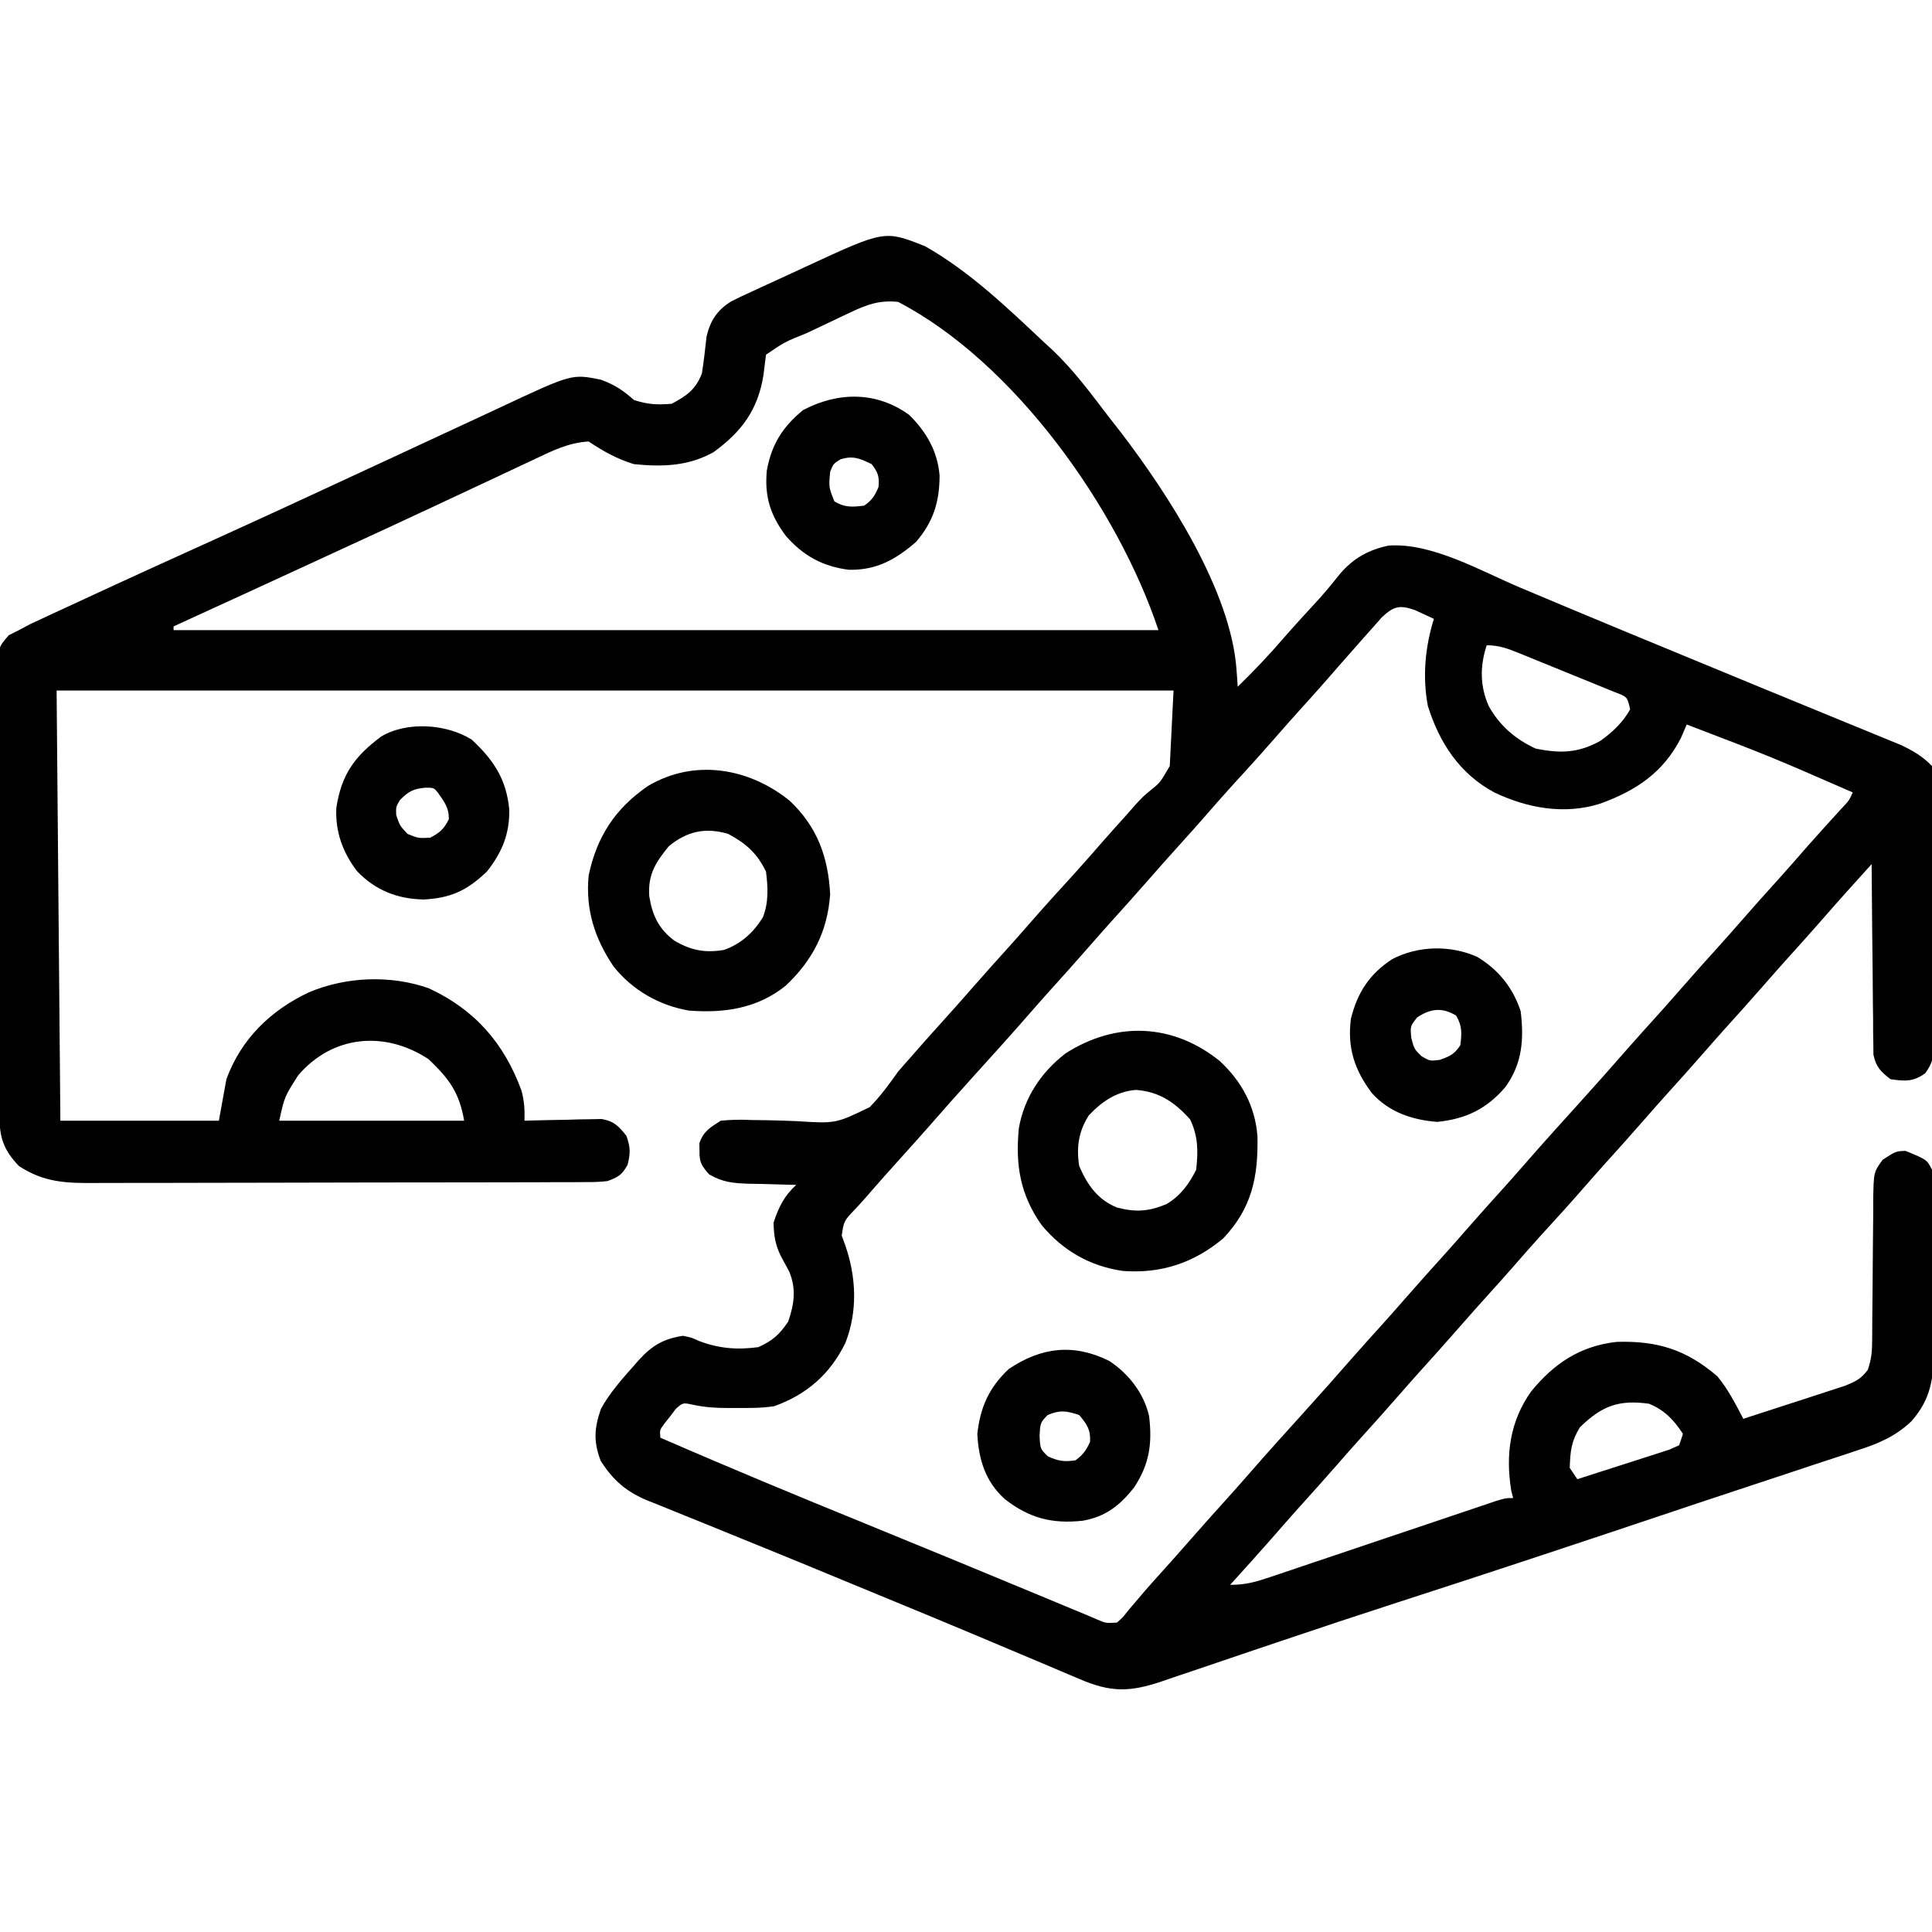
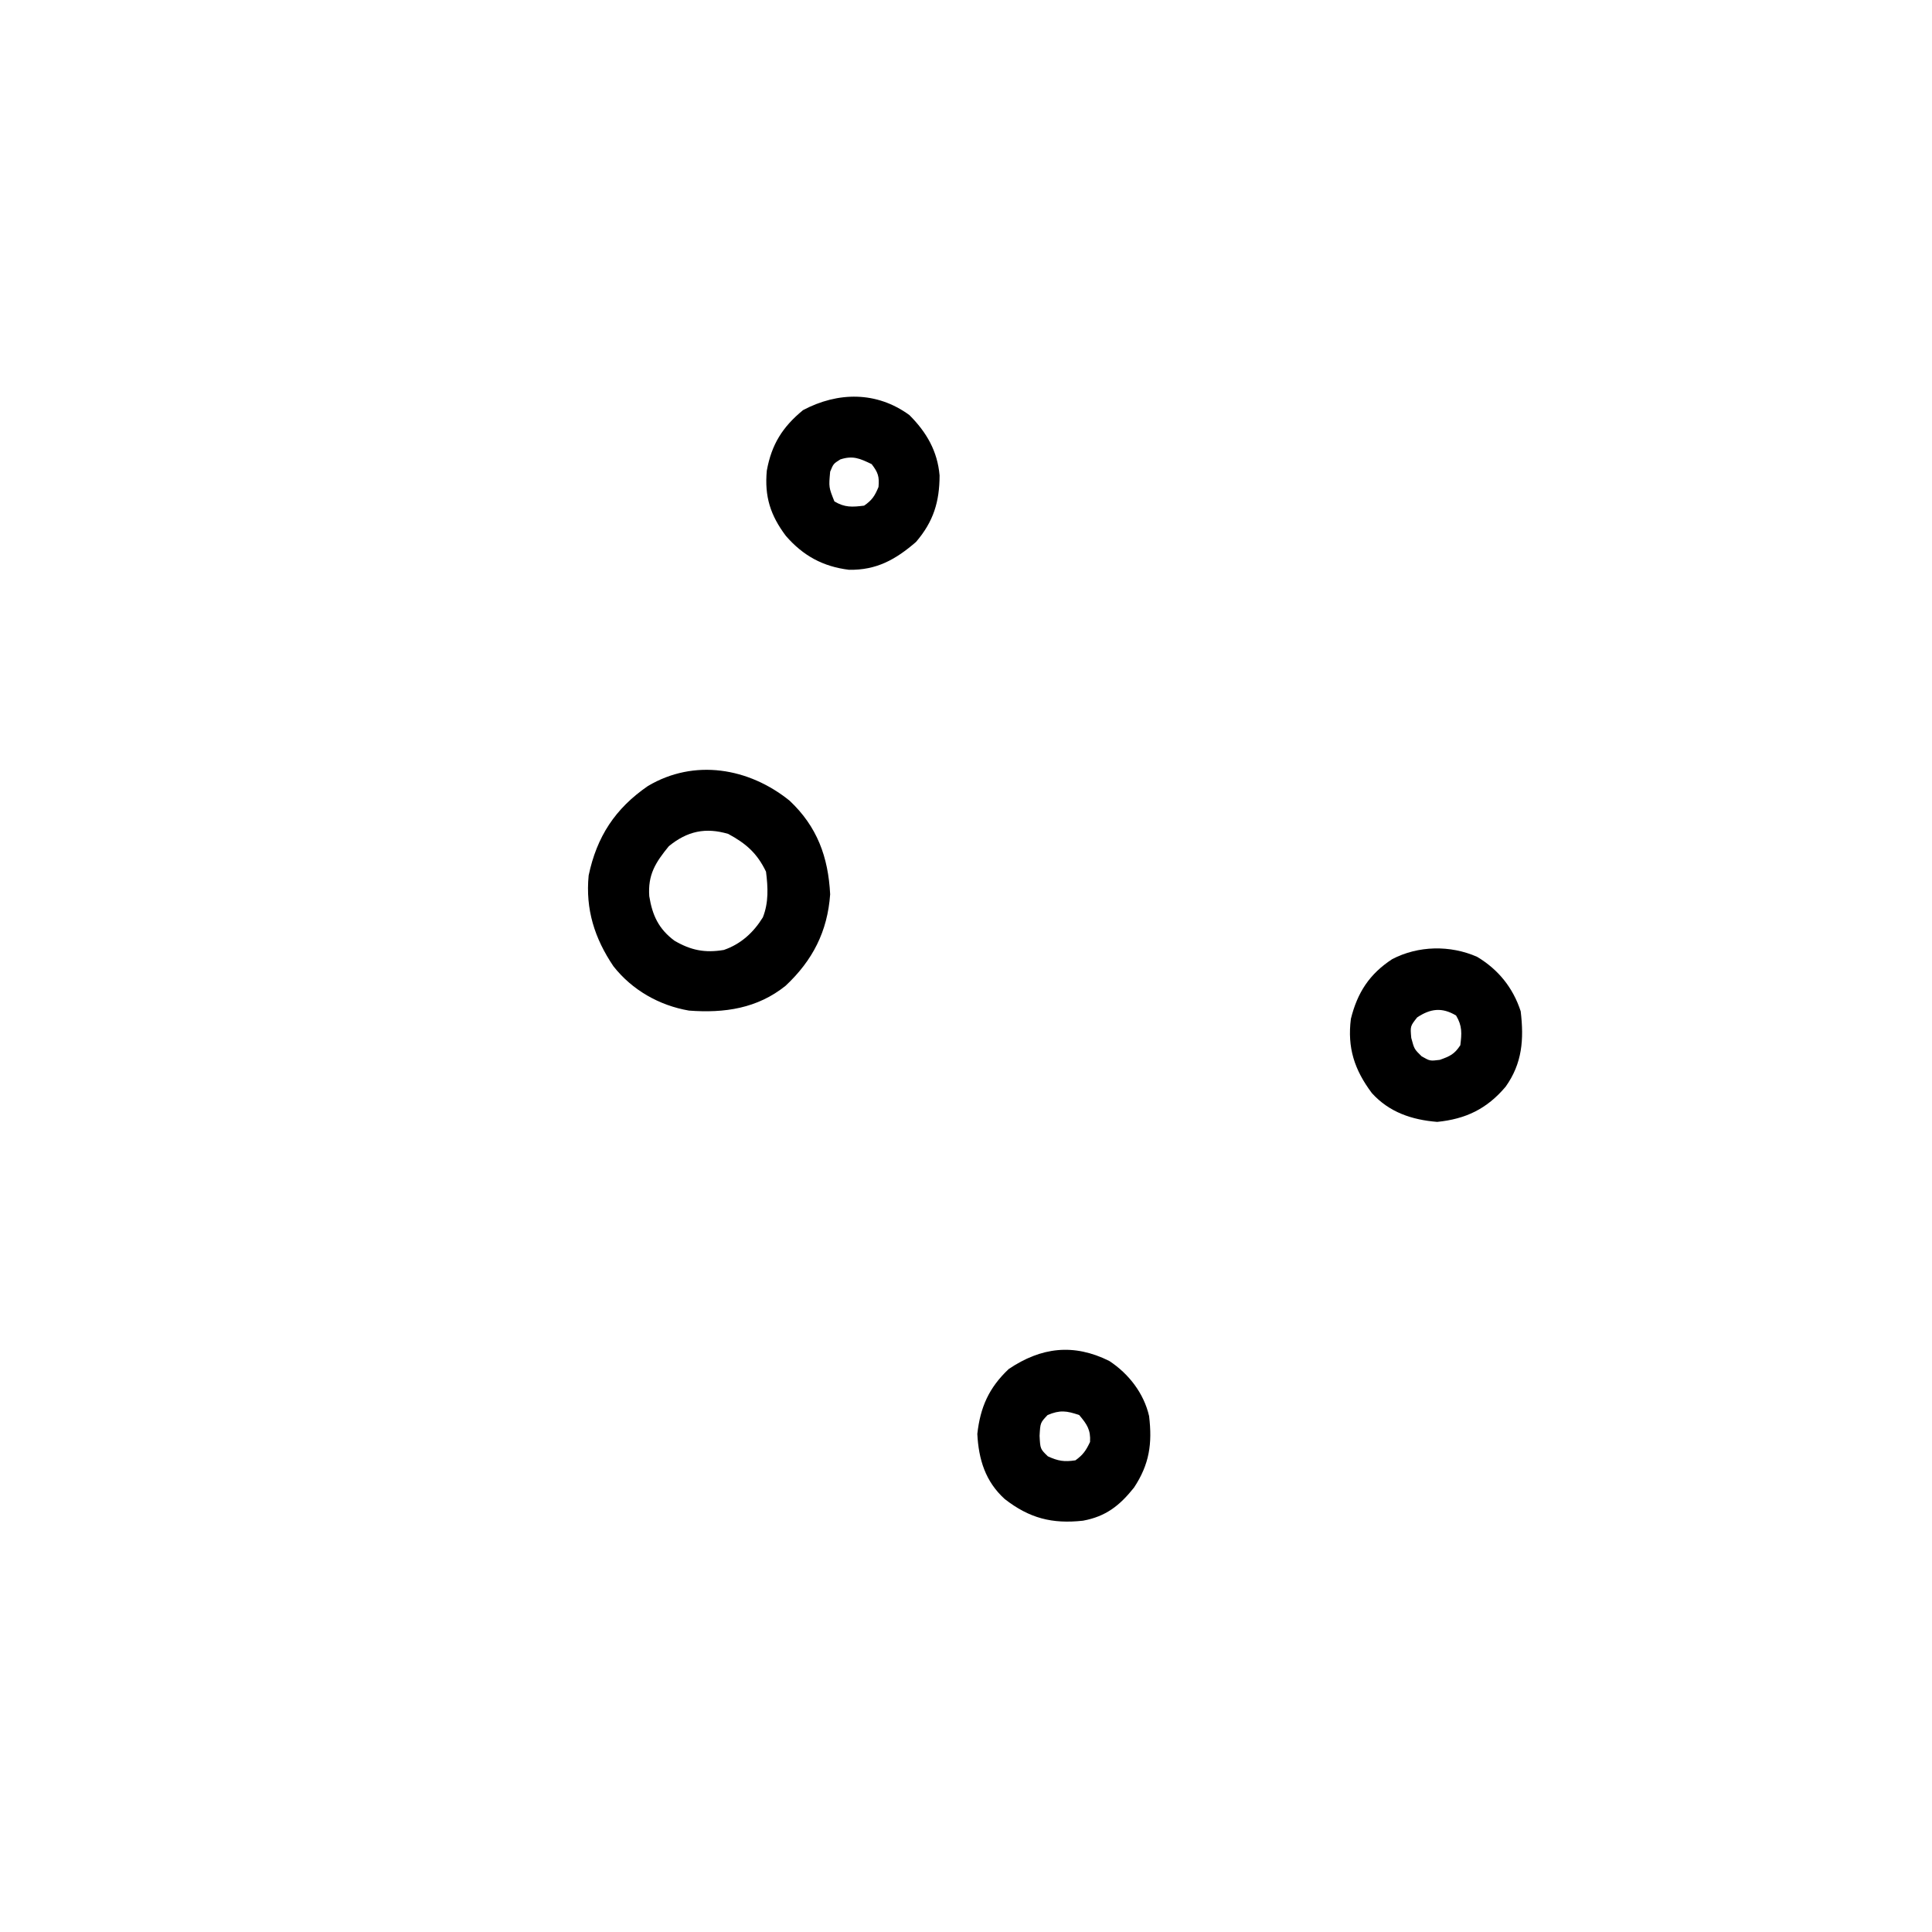
<svg xmlns="http://www.w3.org/2000/svg" height="512" width="512" version="1.1">
-   <path transform="translate(245.137,65.246)" fill="#000000" d="M0 0 C11.929 6.752 21.928 16.421 31.863 25.754 C32.499 26.335 33.134 26.917 33.789 27.516 C39.362 32.796 43.928 38.974 48.57 45.064 C49.676 46.509 50.799 47.939 51.926 49.367 C64.324 65.562 81.097 91.319 82.551 112.254 C82.617 113.11 82.682 113.966 82.75 114.848 C82.787 115.477 82.825 116.106 82.863 116.754 C87.077 112.656 91.072 108.444 94.91 103.992 C98.049 100.395 101.287 96.888 104.516 93.371 C106.43 91.237 108.216 89.067 109.988 86.816 C113.523 82.697 117.566 80.43 122.883 79.34 C134.33 78.533 147.287 86.071 157.672 90.454 C161.587 92.106 165.507 93.745 169.426 95.387 C170.26 95.737 171.095 96.086 171.954 96.447 C181.265 100.348 190.597 104.196 199.929 108.044 C202.857 109.251 205.784 110.461 208.711 111.671 C217.137 115.154 225.565 118.635 234.004 122.087 C237.361 123.461 240.715 124.841 244.069 126.223 C245.623 126.861 247.177 127.497 248.733 128.129 C250.864 128.995 252.991 129.871 255.117 130.75 C256.306 131.237 257.496 131.723 258.721 132.224 C262.023 133.832 264.284 135.131 266.863 137.754 C267.364 140.506 267.539 142.646 267.494 145.396 C267.505 146.544 267.505 146.544 267.516 147.714 C267.533 150.238 267.514 152.761 267.492 155.285 C267.493 157.041 267.495 158.797 267.499 160.553 C267.502 164.232 267.488 167.91 267.46 171.588 C267.426 176.303 267.432 181.017 267.451 185.732 C267.461 189.357 267.452 192.982 267.437 196.608 C267.432 198.346 267.433 200.084 267.439 201.823 C267.444 204.253 267.424 206.681 267.397 209.111 C267.407 210.188 267.407 210.188 267.417 211.287 C267.352 214.645 267.072 216.473 265.049 219.2 C261.848 221.476 259.691 221.301 255.863 220.754 C253.258 218.728 252.024 217.526 251.344 214.261 C251.335 213.328 251.327 212.395 251.317 211.435 C251.298 210.374 251.278 209.313 251.258 208.22 C251.256 206.512 251.256 206.512 251.254 204.77 C251.237 203.599 251.221 202.428 251.204 201.222 C251.155 197.482 251.134 193.744 251.113 190.004 C251.085 187.469 251.055 184.934 251.023 182.398 C250.949 176.184 250.898 169.969 250.863 163.754 C249.436 165.337 248.009 166.92 246.582 168.504 C245.787 169.386 244.993 170.267 244.174 171.176 C242.221 173.355 240.284 175.547 238.363 177.754 C234.971 181.649 231.511 185.482 228.051 189.316 C226.138 191.448 224.244 193.594 222.363 195.754 C218.971 199.649 215.511 203.482 212.051 207.316 C210.138 209.448 208.244 211.594 206.363 213.754 C202.971 217.649 199.511 221.482 196.051 225.316 C194.138 227.448 192.244 229.594 190.363 231.754 C186.97 235.65 183.509 239.485 180.047 243.32 C178.155 245.429 176.284 247.553 174.426 249.691 C170.774 253.886 167.021 257.985 163.273 262.094 C160.693 264.941 158.161 267.826 155.641 270.727 C153.57 273.089 151.468 275.422 149.363 277.754 C146.673 280.735 144 283.726 141.363 286.754 C137.971 290.649 134.511 294.482 131.051 298.316 C129.138 300.448 127.244 302.594 125.363 304.754 C121.971 308.649 118.511 312.482 115.051 316.316 C113.138 318.448 111.244 320.594 109.363 322.754 C105.971 326.649 102.511 330.482 99.051 334.316 C96.575 337.075 94.137 339.865 91.703 342.66 C88.13 346.727 84.493 350.737 80.863 354.754 C85.046 354.754 87.676 353.973 91.62 352.643 C92.29 352.418 92.96 352.194 93.651 351.963 C95.862 351.222 98.069 350.472 100.277 349.723 C101.814 349.206 103.35 348.691 104.887 348.176 C108.929 346.82 112.968 345.457 117.007 344.092 C123.479 341.906 129.953 339.728 136.429 337.554 C138.693 336.792 140.956 336.027 143.219 335.261 C144.601 334.795 145.983 334.33 147.366 333.865 C149.18 333.252 149.18 333.252 151.03 332.627 C153.863 331.754 153.863 331.754 155.863 331.754 C155.698 331.115 155.533 330.475 155.363 329.816 C153.815 320.331 154.982 311.392 160.676 303.441 C166.785 296.017 173.628 291.462 183.27 290.367 C194.115 290.025 201.758 292.443 209.977 299.484 C212.83 302.917 214.793 306.813 216.863 310.754 C221.085 309.396 225.302 308.027 229.516 306.646 C230.949 306.178 232.384 305.714 233.82 305.253 C235.885 304.588 237.947 303.913 240.008 303.234 C241.249 302.831 242.49 302.428 243.769 302.012 C246.61 300.857 248.067 300.181 249.863 297.754 C250.838 294.829 250.993 292.933 251.005 289.887 C251.012 288.899 251.019 287.911 251.026 286.893 C251.033 285.295 251.033 285.295 251.039 283.664 C251.062 281.413 251.086 279.163 251.111 276.912 C251.146 273.359 251.176 269.806 251.189 266.253 C251.205 262.827 251.245 259.402 251.289 255.977 C251.287 254.913 251.285 253.849 251.283 252.753 C251.406 245.384 251.406 245.384 253.782 242.111 C257.28 239.83 257.28 239.83 259.863 239.754 C265.53 242.087 265.53 242.087 266.863 244.754 C266.974 246.529 267.022 248.308 267.04 250.086 C267.053 251.202 267.066 252.317 267.079 253.466 C267.09 255.283 267.09 255.283 267.102 257.137 C267.11 258.38 267.118 259.623 267.126 260.905 C267.14 263.542 267.151 266.18 267.158 268.818 C267.167 271.515 267.188 274.211 267.22 276.907 C267.263 280.796 267.279 284.685 267.289 288.574 C267.307 289.773 267.324 290.973 267.342 292.208 C267.322 299.98 266.609 305.54 261.356 311.449 C257.061 315.51 252.466 317.397 246.902 319.172 C246.025 319.467 245.147 319.761 244.243 320.065 C241.33 321.04 238.409 321.99 235.488 322.941 C233.407 323.632 231.326 324.325 229.245 325.019 C224.791 326.502 220.334 327.975 215.874 329.442 C208.771 331.78 201.68 334.153 194.59 336.531 C171.473 344.28 148.332 351.951 125.131 359.446 C114.869 362.767 104.637 366.166 94.418 369.617 C91.927 370.456 89.435 371.295 86.944 372.135 C82.093 373.769 77.246 375.415 72.402 377.067 C70.185 377.814 67.967 378.562 65.75 379.309 C64.736 379.658 63.723 380.007 62.679 380.367 C54.238 383.191 49.201 383.285 40.926 379.703 C40.15 379.378 39.374 379.052 38.575 378.717 C36 377.635 33.432 376.538 30.863 375.441 C29.036 374.671 27.208 373.901 25.379 373.133 C21.514 371.508 17.651 369.879 13.789 368.248 C5.126 364.595 -3.569 361.019 -12.262 357.439 C-15.137 356.254 -18.011 355.065 -20.885 353.875 C-29.594 350.27 -38.308 346.677 -47.046 343.14 C-50.859 341.595 -54.669 340.04 -58.479 338.485 C-60.274 337.755 -62.071 337.03 -63.87 336.309 C-66.351 335.315 -68.824 334.306 -71.297 333.293 C-72.022 333.007 -72.747 332.722 -73.493 332.427 C-79.093 330.106 -82.67 327.081 -85.949 321.879 C-87.893 316.765 -87.664 313.282 -85.887 308.129 C-83.586 303.939 -80.488 300.432 -77.324 296.879 C-76.827 296.307 -76.33 295.735 -75.817 295.146 C-72.292 291.337 -69.425 289.585 -64.137 288.754 C-61.871 289.215 -61.871 289.215 -59.887 290.129 C-54.622 292.136 -49.721 292.524 -44.137 291.754 C-40.282 289.964 -38.639 288.491 -36.262 285.004 C-34.655 280.364 -34.069 276.269 -36.004 271.711 C-36.716 270.366 -37.438 269.026 -38.168 267.691 C-39.681 264.666 -40.076 262.121 -40.137 258.754 C-38.741 254.567 -37.338 251.74 -34.137 248.754 C-35.006 248.74 -35.006 248.74 -35.893 248.726 C-38.538 248.672 -41.181 248.588 -43.824 248.504 C-44.736 248.49 -45.648 248.476 -46.588 248.461 C-50.832 248.307 -53.513 248.115 -57.242 245.957 C-59.233 243.642 -59.82 242.758 -59.762 239.754 C-59.775 239.094 -59.788 238.434 -59.801 237.754 C-58.743 234.567 -56.935 233.539 -54.137 231.754 C-51.335 231.485 -48.938 231.427 -46.16 231.566 C-44.586 231.591 -43.012 231.613 -41.438 231.633 C-38.98 231.684 -36.528 231.753 -34.073 231.867 C-23.679 232.533 -23.679 232.533 -14.664 228.161 C-11.813 225.254 -9.483 222.074 -7.137 218.754 C-5.946 217.363 -4.742 215.984 -3.512 214.629 C-2.973 214.008 -2.434 213.386 -1.879 212.746 C0.178 210.394 2.269 208.074 4.363 205.754 C7.053 202.773 9.726 199.781 12.363 196.754 C15.757 192.857 19.218 189.023 22.68 185.188 C24.572 183.079 26.442 180.955 28.301 178.816 C31.953 174.622 35.706 170.523 39.453 166.414 C42.033 163.566 44.565 160.681 47.086 157.781 C49.157 155.419 51.258 153.086 53.363 150.754 C54.492 149.466 54.492 149.466 55.645 148.152 C57.863 145.754 57.863 145.754 59.957 144.043 C62.326 142.128 62.326 142.128 64.863 137.754 C65.193 131.154 65.523 124.554 65.863 117.754 C-31.817 117.754 -129.497 117.754 -230.137 117.754 C-229.807 155.374 -229.477 192.994 -229.137 231.754 C-215.277 231.754 -201.417 231.754 -187.137 231.754 C-186.477 228.124 -185.817 224.494 -185.137 220.754 C-181.254 210.129 -173.458 202.534 -163.324 197.754 C-153.483 193.567 -141.631 193.087 -131.504 196.656 C-119.273 202.328 -111.542 211.229 -106.949 223.738 C-106.178 226.6 -106.072 228.819 -106.137 231.754 C-105.461 231.733 -104.785 231.712 -104.089 231.69 C-101.022 231.607 -97.955 231.555 -94.887 231.504 C-93.823 231.47 -92.76 231.437 -91.664 231.402 C-90.639 231.389 -89.614 231.377 -88.559 231.363 C-87.616 231.342 -86.673 231.321 -85.702 231.3 C-82.373 231.889 -81.229 233.159 -79.137 235.754 C-78.054 238.769 -78.029 240.333 -78.824 243.441 C-80.391 246.201 -81.208 246.641 -84.137 247.754 C-86.918 248.011 -86.918 248.011 -90.183 248.021 C-92.041 248.034 -92.041 248.034 -93.938 248.047 C-95.308 248.046 -96.679 248.046 -98.05 248.044 C-99.496 248.05 -100.941 248.057 -102.387 248.065 C-106.313 248.082 -110.238 248.087 -114.164 248.088 C-116.619 248.09 -119.073 248.094 -121.528 248.099 C-130.096 248.118 -138.663 248.126 -147.231 248.125 C-155.209 248.123 -163.186 248.144 -171.164 248.176 C-178.019 248.202 -184.874 248.213 -191.73 248.212 C-195.821 248.211 -199.913 248.217 -204.004 248.238 C-207.855 248.257 -211.706 248.257 -215.558 248.243 C-216.967 248.241 -218.376 248.246 -219.785 248.258 C-227.658 248.321 -233.46 248.129 -240.137 243.754 C-244.194 239.488 -245.257 236.276 -245.291 230.485 C-245.299 229.393 -245.308 228.3 -245.317 227.175 C-245.321 225.977 -245.325 224.778 -245.33 223.543 C-245.338 222.281 -245.346 221.019 -245.354 219.719 C-245.381 215.534 -245.396 211.349 -245.41 207.164 C-245.416 205.723 -245.421 204.282 -245.426 202.841 C-245.448 196.849 -245.467 190.857 -245.478 184.865 C-245.494 176.276 -245.527 167.688 -245.584 159.1 C-245.623 153.061 -245.643 147.022 -245.648 140.983 C-245.651 137.375 -245.664 133.768 -245.696 130.161 C-245.732 126.138 -245.728 122.117 -245.72 118.094 C-245.737 116.897 -245.753 115.701 -245.77 114.468 C-245.709 106.404 -245.709 106.404 -242.787 103.082 C-241.912 102.644 -241.038 102.206 -240.137 101.754 C-238.661 100.965 -238.661 100.965 -237.155 100.161 C-236.051 99.649 -234.946 99.137 -233.809 98.609 C-233.196 98.323 -232.583 98.037 -231.952 97.742 C-229.934 96.802 -227.91 95.872 -225.887 94.941 C-224.447 94.274 -223.007 93.605 -221.568 92.937 C-210.45 87.781 -199.292 82.714 -188.127 77.661 C-177.852 73.006 -167.609 68.282 -157.378 63.531 C-154.775 62.323 -152.172 61.116 -149.569 59.909 C-148.714 59.513 -147.859 59.117 -146.979 58.709 C-145.258 57.912 -143.537 57.115 -141.817 56.317 C-137.559 54.343 -133.303 52.366 -129.05 50.382 C-125.008 48.496 -120.962 46.618 -116.913 44.747 C-115.416 44.053 -113.921 43.356 -112.428 42.656 C-93.569 33.817 -93.569 33.817 -85.887 35.379 C-82.205 36.729 -80.041 38.182 -77.137 40.754 C-73.517 41.96 -70.944 42.077 -67.137 41.754 C-63.109 39.626 -60.795 37.983 -59.137 33.754 C-58.612 30.491 -58.252 27.23 -57.895 23.945 C-56.903 19.771 -55.181 17.05 -51.483 14.705 C-49.486 13.669 -47.466 12.724 -45.414 11.801 C-44.672 11.455 -43.93 11.109 -43.166 10.753 C-40.807 9.658 -38.441 8.581 -36.074 7.504 C-34.479 6.765 -32.885 6.026 -31.291 5.285 C-10.694 -4.248 -10.694 -4.248 0 0 Z M-19.812 17.562 C-20.423 17.849 -21.034 18.135 -21.663 18.43 C-23.597 19.34 -25.523 20.265 -27.449 21.191 C-28.762 21.81 -30.075 22.428 -31.389 23.045 C-37.145 25.352 -37.145 25.352 -42.137 28.754 C-42.383 30.585 -42.609 32.419 -42.824 34.254 C-44.317 43.427 -48.599 49.142 -56.012 54.562 C-62.737 58.333 -69.612 58.509 -77.137 57.754 C-81.614 56.4 -85.262 54.337 -89.137 51.754 C-94.376 52.045 -98.662 54.157 -103.32 56.375 C-104.116 56.746 -104.912 57.118 -105.731 57.501 C-108.349 58.724 -110.961 59.958 -113.574 61.191 C-115.408 62.05 -117.242 62.908 -119.076 63.766 C-122.874 65.541 -126.672 67.32 -130.468 69.101 C-138.375 72.806 -146.304 76.464 -154.235 80.118 C-156.682 81.246 -159.128 82.374 -161.574 83.503 C-174.085 89.275 -186.606 95.026 -199.137 100.754 C-199.137 101.084 -199.137 101.414 -199.137 101.754 C-113.007 101.754 -26.877 101.754 61.863 101.754 C51.115 69.51 23.763 30.833 -7.137 14.754 C-12.108 14.265 -15.342 15.443 -19.812 17.562 Z M121.094 98.316 C120.068 99.452 119.054 100.599 118.051 101.754 C117.517 102.351 116.983 102.948 116.432 103.564 C114.898 105.284 113.379 107.017 111.863 108.754 C111.196 109.511 110.528 110.267 109.84 111.047 C108.745 112.293 107.655 113.543 106.57 114.797 C104.527 117.139 102.446 119.447 100.363 121.754 C97.693 124.713 95.04 127.683 92.426 130.691 C88.774 134.886 85.021 138.985 81.273 143.094 C78.693 145.941 76.161 148.826 73.641 151.727 C71.57 154.089 69.468 156.422 67.363 158.754 C64.673 161.735 62 164.726 59.363 167.754 C55.971 171.649 52.511 175.482 49.051 179.316 C47.138 181.448 45.244 183.594 43.363 185.754 C39.971 189.649 36.511 193.482 33.051 197.316 C31.138 199.448 29.244 201.594 27.363 203.754 C22.492 209.344 17.504 214.829 12.535 220.332 C8.546 224.755 4.588 229.2 0.676 233.691 C-1.409 236.064 -3.521 238.409 -5.637 240.754 C-8.976 244.457 -12.305 248.167 -15.559 251.945 C-16.585 253.122 -17.636 254.277 -18.715 255.406 C-21.494 258.34 -21.494 258.34 -22.074 262.191 C-21.765 263.037 -21.455 263.883 -21.137 264.754 C-18.21 273.189 -17.808 282.251 -21.109 290.664 C-25.153 298.89 -31.251 304.276 -39.949 307.406 C-43.296 307.938 -46.633 307.898 -50.012 307.879 C-50.707 307.883 -51.401 307.887 -52.117 307.891 C-55.349 307.885 -58.268 307.725 -61.434 307.039 C-64.156 306.449 -64.156 306.449 -66.035 308.117 C-66.766 309.082 -66.766 309.082 -67.512 310.066 C-68.014 310.702 -68.517 311.337 -69.035 311.992 C-70.313 313.69 -70.313 313.69 -70.137 315.754 C-51.973 323.67 -33.683 331.251 -15.335 338.73 C-0.172 344.912 14.96 351.164 30.081 357.448 C30.905 357.791 31.73 358.133 32.58 358.486 C34.11 359.122 35.639 359.758 37.169 360.395 C39.066 361.184 40.965 361.969 42.863 362.754 C43.79 363.152 44.716 363.549 45.67 363.959 C47.945 364.924 47.945 364.924 50.863 364.754 C52.466 363.331 52.466 363.331 53.988 361.379 C56.723 358.113 59.501 354.909 62.363 351.754 C65.053 348.773 67.726 345.781 70.363 342.754 C73.756 338.859 77.215 335.026 80.676 331.191 C82.589 329.06 84.482 326.914 86.363 324.754 C91.235 319.164 96.222 313.679 101.191 308.176 C105.18 303.753 109.139 299.308 113.051 294.816 C115.895 291.58 118.789 288.39 121.676 285.191 C123.589 283.06 125.482 280.914 127.363 278.754 C130.756 274.859 134.215 271.026 137.676 267.191 C139.589 265.06 141.482 262.914 143.363 260.754 C146.756 256.859 150.215 253.026 153.676 249.191 C155.589 247.06 157.482 244.914 159.363 242.754 C164.235 237.164 169.222 231.679 174.191 226.176 C178.18 221.753 182.139 217.308 186.051 212.816 C188.895 209.58 191.789 206.39 194.676 203.191 C196.589 201.06 198.482 198.914 200.363 196.754 C203.756 192.859 207.215 189.026 210.676 185.191 C212.589 183.06 214.482 180.914 216.363 178.754 C219.756 174.859 223.215 171.026 226.676 167.191 C229.153 164.431 231.594 161.639 234.027 158.84 C236.99 155.474 240.019 152.167 243.043 148.855 C244.9 146.887 244.9 146.887 245.863 144.754 C224.069 135.242 224.069 135.242 201.863 126.754 C201.121 128.486 201.121 128.486 200.363 130.254 C195.67 139.493 188.433 144.292 178.863 147.754 C169.389 150.716 159.619 148.922 150.863 144.754 C141.669 139.803 136.344 131.641 133.273 121.879 C131.788 114.183 132.535 106.174 134.863 98.754 C133.791 98.259 132.718 97.764 131.613 97.254 C131.01 96.975 130.407 96.697 129.785 96.41 C125.694 95.013 124.217 95.427 121.094 98.316 Z M148.863 105.754 C147.038 111.229 147.036 116.631 149.426 121.941 C152.365 127.146 156.42 130.61 161.801 133.129 C168.355 134.467 173.112 134.341 178.961 131.098 C182.129 128.86 184.971 126.167 186.863 122.754 C186.144 119.428 186.144 119.428 182.676 118.128 C181.267 117.54 179.852 116.964 178.434 116.398 C177.687 116.092 176.941 115.785 176.173 115.47 C174.593 114.823 173.01 114.182 171.426 113.546 C169 112.571 166.582 111.579 164.164 110.584 C162.629 109.959 161.094 109.334 159.559 108.711 C158.834 108.414 158.108 108.117 157.361 107.811 C154.378 106.619 152.107 105.754 148.863 105.754 Z M-166.137 219.754 C-169.733 225.395 -169.733 225.395 -171.137 231.754 C-154.967 231.754 -138.797 231.754 -122.137 231.754 C-123.381 224.287 -126.179 220.56 -131.574 215.441 C-143.072 207.87 -156.963 208.999 -166.137 219.754 Z M173.551 313.004 C171.242 316.766 171.006 319.339 170.863 323.754 C171.523 324.744 172.183 325.734 172.863 326.754 C176.695 325.542 180.522 324.315 184.344 323.073 C185.645 322.653 186.948 322.237 188.252 321.825 C190.125 321.234 191.992 320.625 193.859 320.016 C194.985 319.654 196.111 319.293 197.271 318.921 C198.127 318.536 198.982 318.151 199.863 317.754 C200.193 316.764 200.523 315.774 200.863 314.754 C198.43 311.01 196 308.462 191.863 306.754 C183.81 305.648 179.398 307.315 173.551 313.004 Z" />
  <path transform="translate(209.25,212.188)" fill="#000000" d="M0 0 C7.289 6.853 10.244 14.887 10.75 24.812 C10.053 34.666 6.098 42.342 -1.059 49.051 C-8.535 55.061 -17.251 56.345 -26.664 55.629 C-34.544 54.278 -41.75 50.17 -46.688 43.875 C-51.677 36.489 -54.124 28.788 -53.25 19.812 C-51.095 9.561 -46.254 2.106 -37.562 -3.875 C-25.27 -11.186 -10.8 -8.717 0 0 Z M-32 12.062 C-35.56 16.414 -37.58 19.612 -37.188 25.312 C-36.374 30.357 -34.727 33.963 -30.523 37.102 C-26.149 39.663 -22.435 40.399 -17.43 39.559 C-12.929 38.018 -9.558 34.935 -7.082 30.918 C-5.523 26.972 -5.723 22.973 -6.25 18.812 C-8.595 13.943 -11.518 11.368 -16.25 8.812 C-22.28 7.016 -27.129 8.077 -32 12.062 Z" />
-   <path transform="translate(323.25,281.188)" fill="#000000" d="M0 0 C5.825 5.395 9.38 11.998 9.988 19.914 C10.216 30.712 8.511 38.981 0.926 46.988 C-6.902 53.551 -15.663 56.395 -25.742 55.621 C-34.442 54.334 -41.568 50.253 -47.188 43.5 C-52.893 35.427 -54.18 27.602 -53.25 17.812 C-51.813 9.697 -47.383 3.01 -40.887 -2.016 C-27.518 -10.582 -12.464 -10.041 0 0 Z M-34.688 14.375 C-37.419 18.635 -38.035 22.854 -37.25 27.812 C-35.121 32.778 -32.373 36.739 -27.25 38.812 C-22.274 40.127 -18.77 39.86 -14.113 37.906 C-10.458 35.761 -8.138 32.589 -6.25 28.812 C-5.71 23.887 -5.706 19.943 -7.875 15.438 C-11.999 10.879 -16 8.144 -22.164 7.648 C-27.355 8.057 -31.184 10.692 -34.688 14.375 Z" />
  <path transform="translate(391.438,253.562)" fill="#000000" d="M0 0 C5.634 3.359 9.539 8.22 11.562 14.438 C12.448 21.898 11.99 28.236 7.562 34.438 C2.594 40.322 -3.029 42.997 -10.562 43.75 C-17.266 43.209 -23.274 41.206 -27.875 36.125 C-32.509 29.942 -34.412 24.089 -33.438 16.438 C-31.718 9.496 -28.535 4.575 -22.5 0.625 C-15.608 -2.969 -7.134 -3.143 0 0 Z M-15.875 16.062 C-17.718 18.39 -17.718 18.39 -17.438 21.5 C-16.644 24.466 -16.644 24.466 -14.688 26.375 C-12.465 27.64 -12.465 27.64 -9.875 27.312 C-7.188 26.348 -6.003 25.827 -4.438 23.438 C-4.044 20.288 -3.909 18.318 -5.562 15.562 C-9.28 13.332 -12.348 13.711 -15.875 16.062 Z" />
-   <path transform="translate(125,196)" fill="#000000" d="M0 0 C5.891 5.472 9.24 10.604 9.965 18.629 C10.06 25.038 7.999 30.001 4 35 C-1.255 40.027 -5.612 42.03 -12.812 42.375 C-19.795 42.196 -25.504 39.949 -30.375 34.875 C-34.196 29.858 -36.155 24.456 -35.871 18.125 C-34.542 9.31 -31.057 4.451 -24 -0.801 C-17.161 -4.901 -6.653 -4.174 0 0 Z M-19 16 C-20.086 17.843 -20.086 17.843 -20 20 C-19.062 22.786 -19.062 22.786 -17 25 C-14.096 26.164 -14.096 26.164 -11 26 C-8.439 24.685 -7.346 23.692 -6.062 21.125 C-5.973 18.074 -7.279 16.449 -9 14 C-10.04 12.751 -10.04 12.751 -12.312 12.75 C-15.518 13.048 -16.738 13.738 -19 16 Z" />
  <path transform="translate(293.957,360.66)" fill="#000000" d="M0 0 C5.153 3.379 9.173 8.554 10.562 14.602 C11.443 21.891 10.661 27.389 6.562 33.574 C2.757 38.347 -0.9 41.229 -6.957 42.34 C-15.121 43.238 -21.164 41.698 -27.707 36.59 C-32.821 31.946 -34.606 26.133 -34.957 19.34 C-34.164 12.261 -31.898 7.122 -26.645 2.152 C-18.052 -3.642 -9.442 -4.696 0 0 Z M-16.332 14.34 C-18.268 16.372 -18.268 16.372 -18.457 19.84 C-18.283 23.319 -18.283 23.319 -16.27 25.277 C-13.539 26.532 -11.928 26.797 -8.957 26.34 C-6.937 24.897 -6.127 23.703 -5.082 21.465 C-4.892 18.229 -5.902 16.792 -7.957 14.34 C-11.309 13.199 -13.053 12.959 -16.332 14.34 Z" />
  <path transform="translate(241,110)" fill="#000000" d="M0 0 C4.55 4.55 7.441 9.543 8 16 C7.976 23.006 6.377 28.227 1.75 33.625 C-3.656 38.294 -8.707 41.126 -16 41 C-22.898 40.156 -28.175 37.282 -32.75 32 C-36.835 26.553 -38.426 21.591 -37.789 14.727 C-36.53 7.769 -33.623 3.156 -28.188 -1.312 C-18.949 -6.203 -8.676 -6.338 0 0 Z M-18.312 11.75 C-20.143 12.909 -20.143 12.909 -21 15 C-21.376 19.131 -21.376 19.131 -19.875 22.875 C-17.119 24.529 -15.149 24.394 -12 24 C-9.879 22.537 -9.177 21.423 -8.188 19.062 C-7.936 16.299 -8.307 15.209 -10 13 C-13.137 11.5 -14.945 10.658 -18.312 11.75 Z" />
</svg>